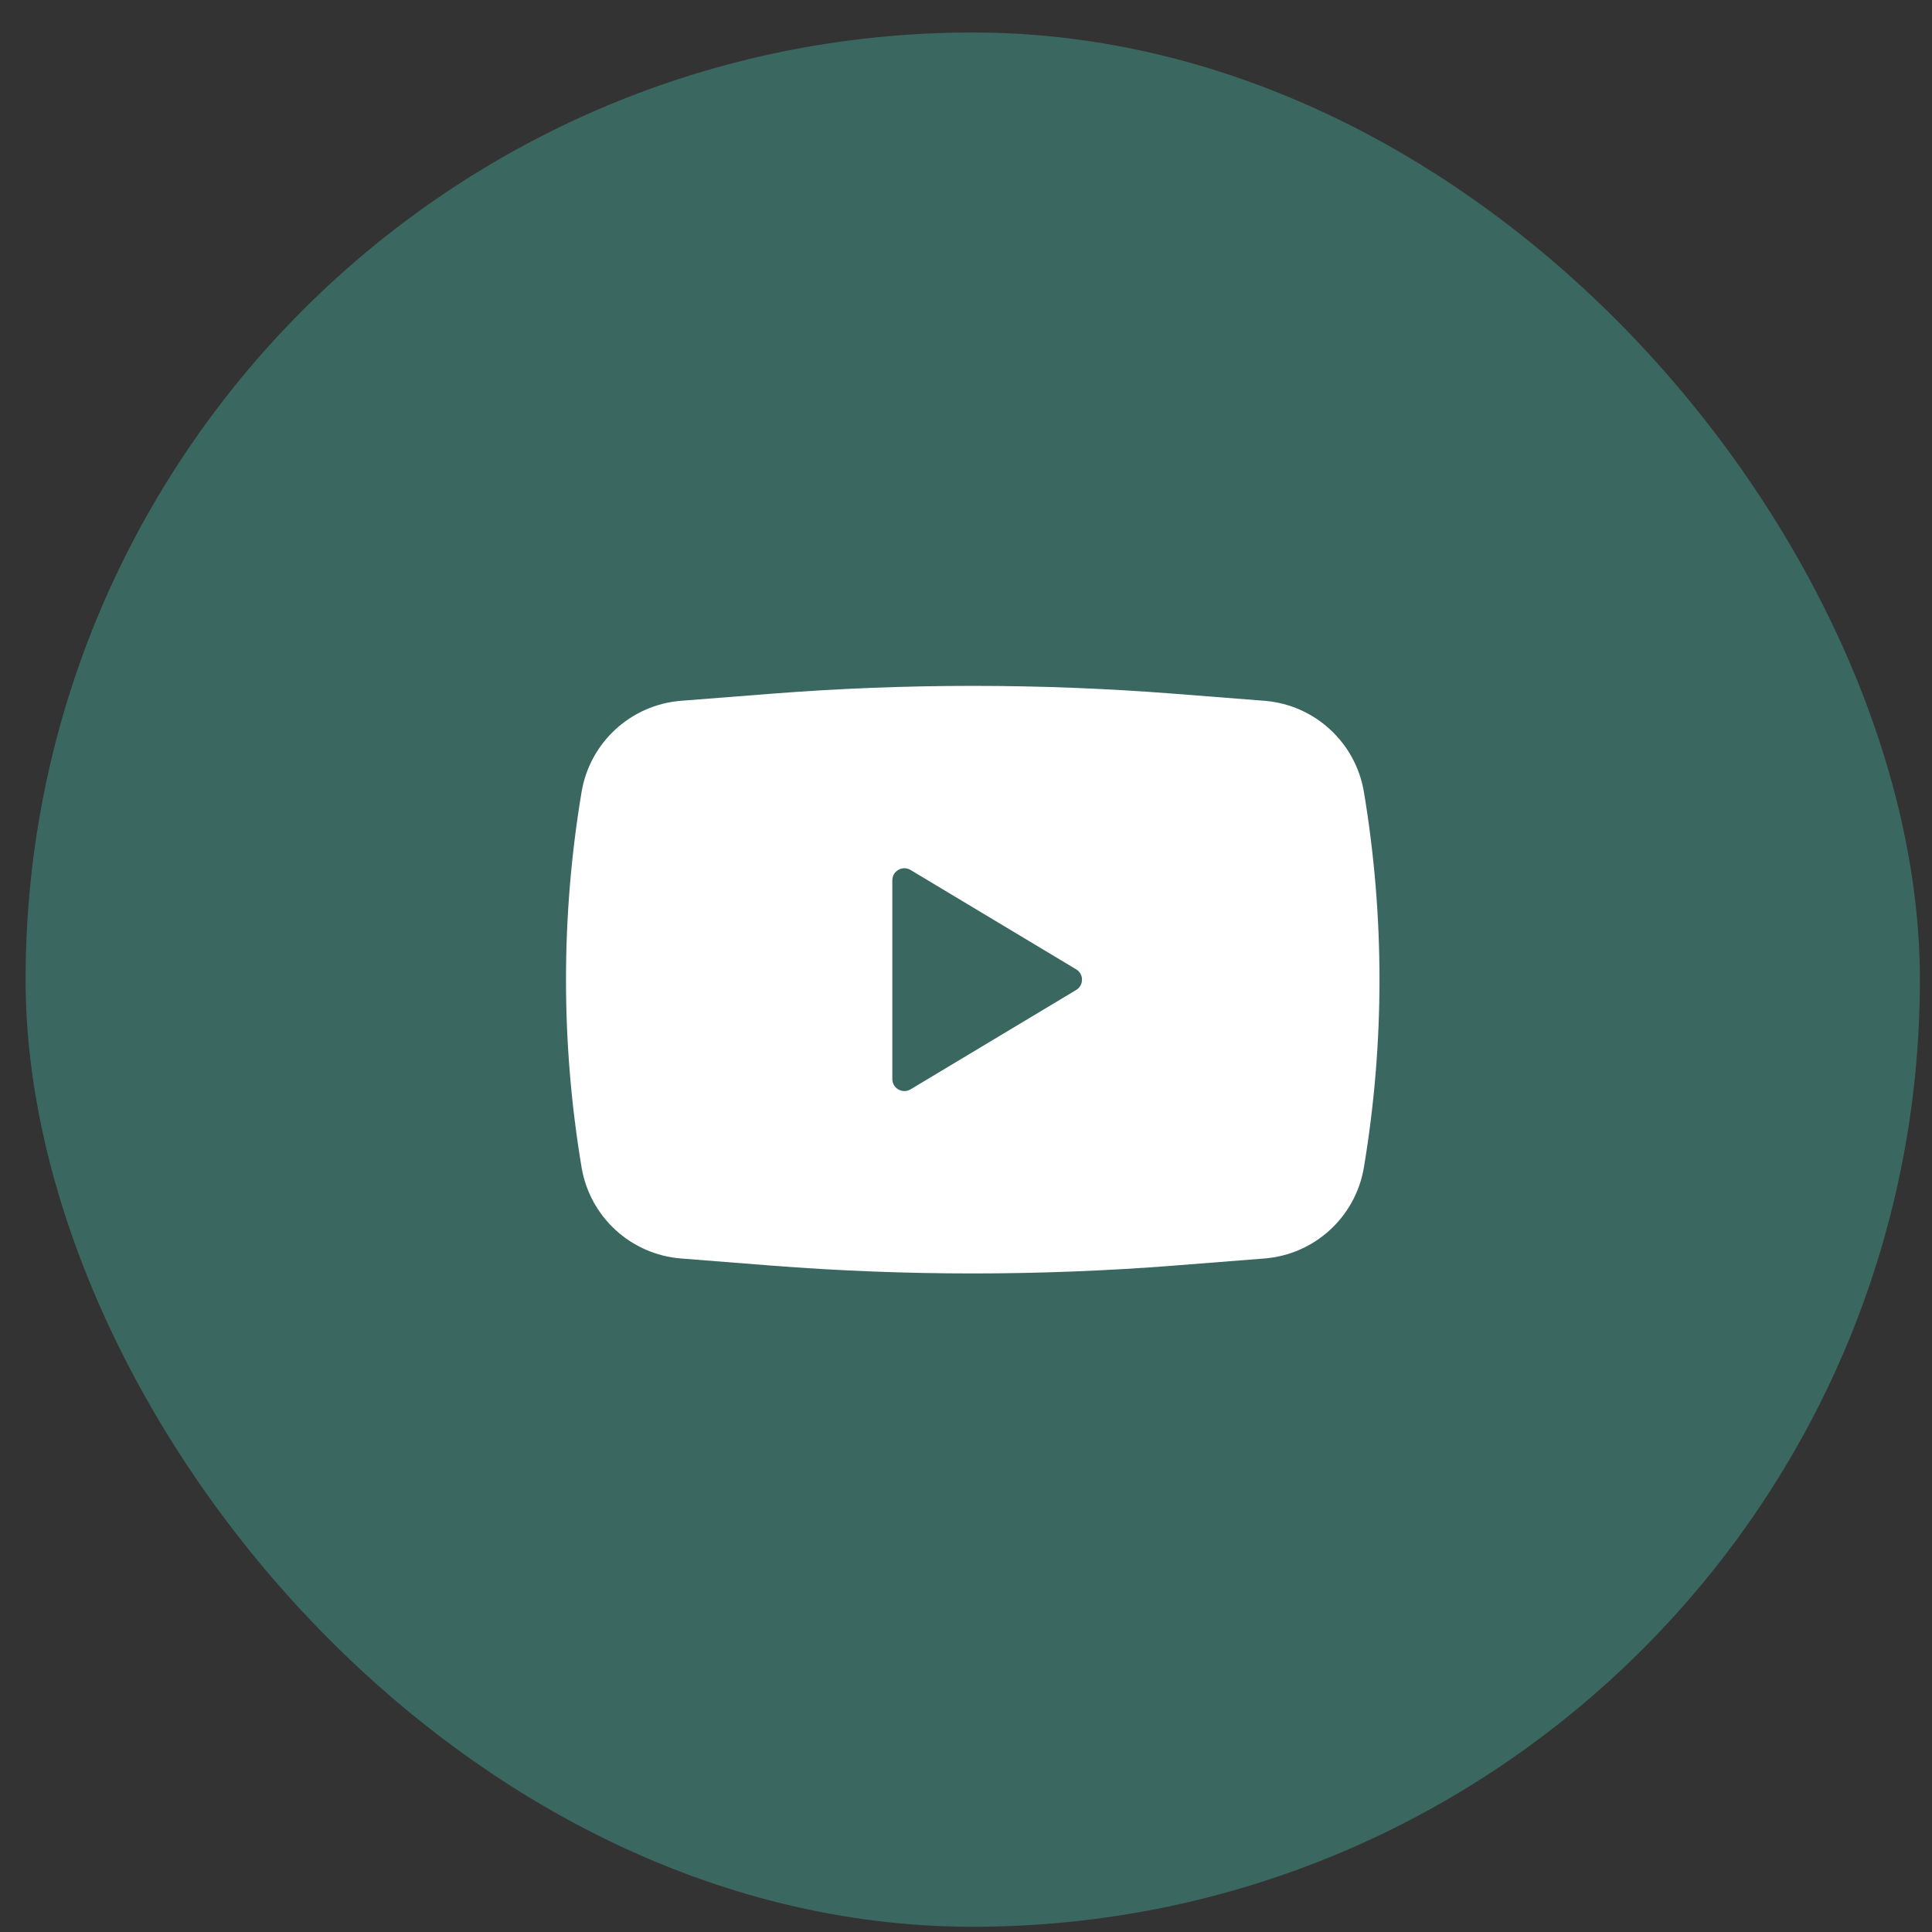
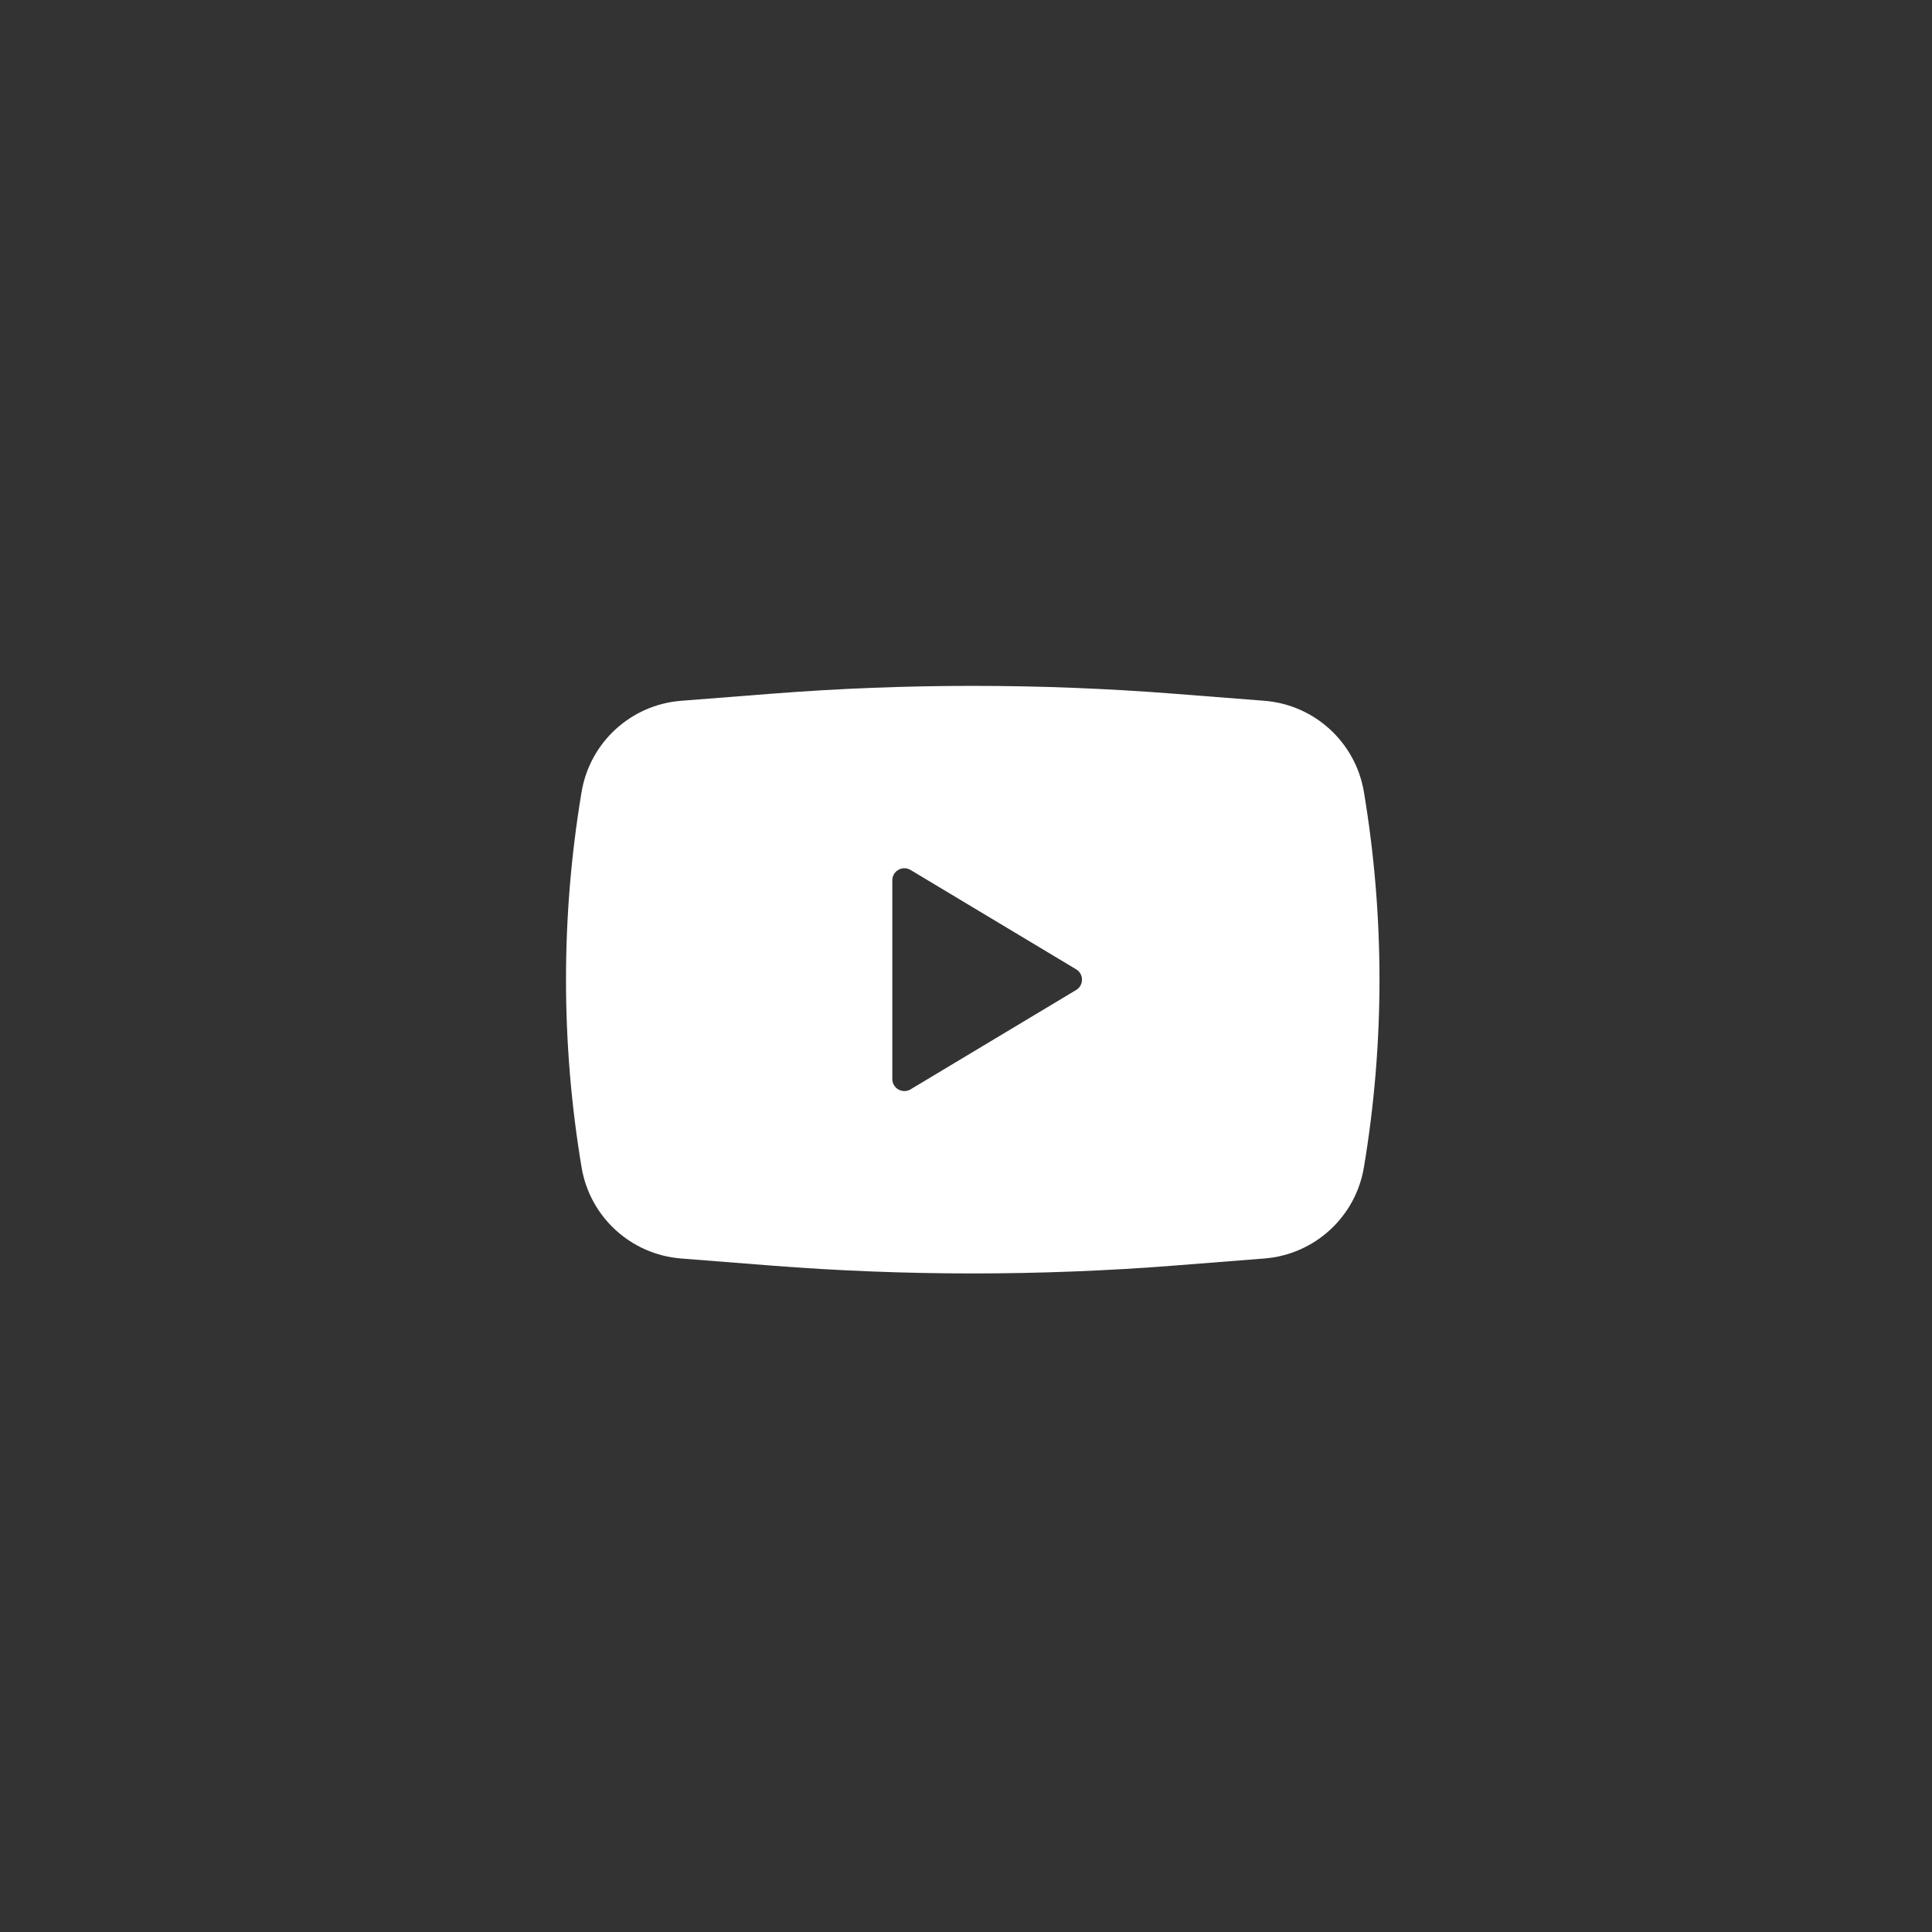
<svg xmlns="http://www.w3.org/2000/svg" width="51" height="51" viewBox="0 0 51 51" fill="none">
  <rect x="0" y="0" width="51" height="51" fill="#333333" stroke="none" />
-   <rect x="0.676" y="0.858" width="50.004" height="50.004" rx="25.002" fill="#3A6861" />
  <path fill-rule="evenodd" clip-rule="evenodd" d="M20.358 18.313C23.899 18.036 27.457 18.036 30.998 18.313L33.376 18.499C34.701 18.603 35.785 19.596 36.004 20.907C36.552 24.186 36.552 27.534 36.004 30.814C35.785 32.125 34.701 33.118 33.376 33.221L30.998 33.408C27.457 33.685 23.899 33.685 20.358 33.408L17.98 33.221C16.655 33.118 15.571 32.125 15.352 30.814C14.804 27.534 14.804 24.186 15.352 20.907C15.571 19.596 16.655 18.603 17.98 18.499L20.358 18.313ZM23.555 28.483V23.238C23.555 22.991 23.825 22.838 24.037 22.965L28.407 25.587C28.614 25.711 28.614 26.01 28.407 26.134L24.037 28.756C23.825 28.883 23.555 28.73 23.555 28.483Z" fill="white" />
</svg>